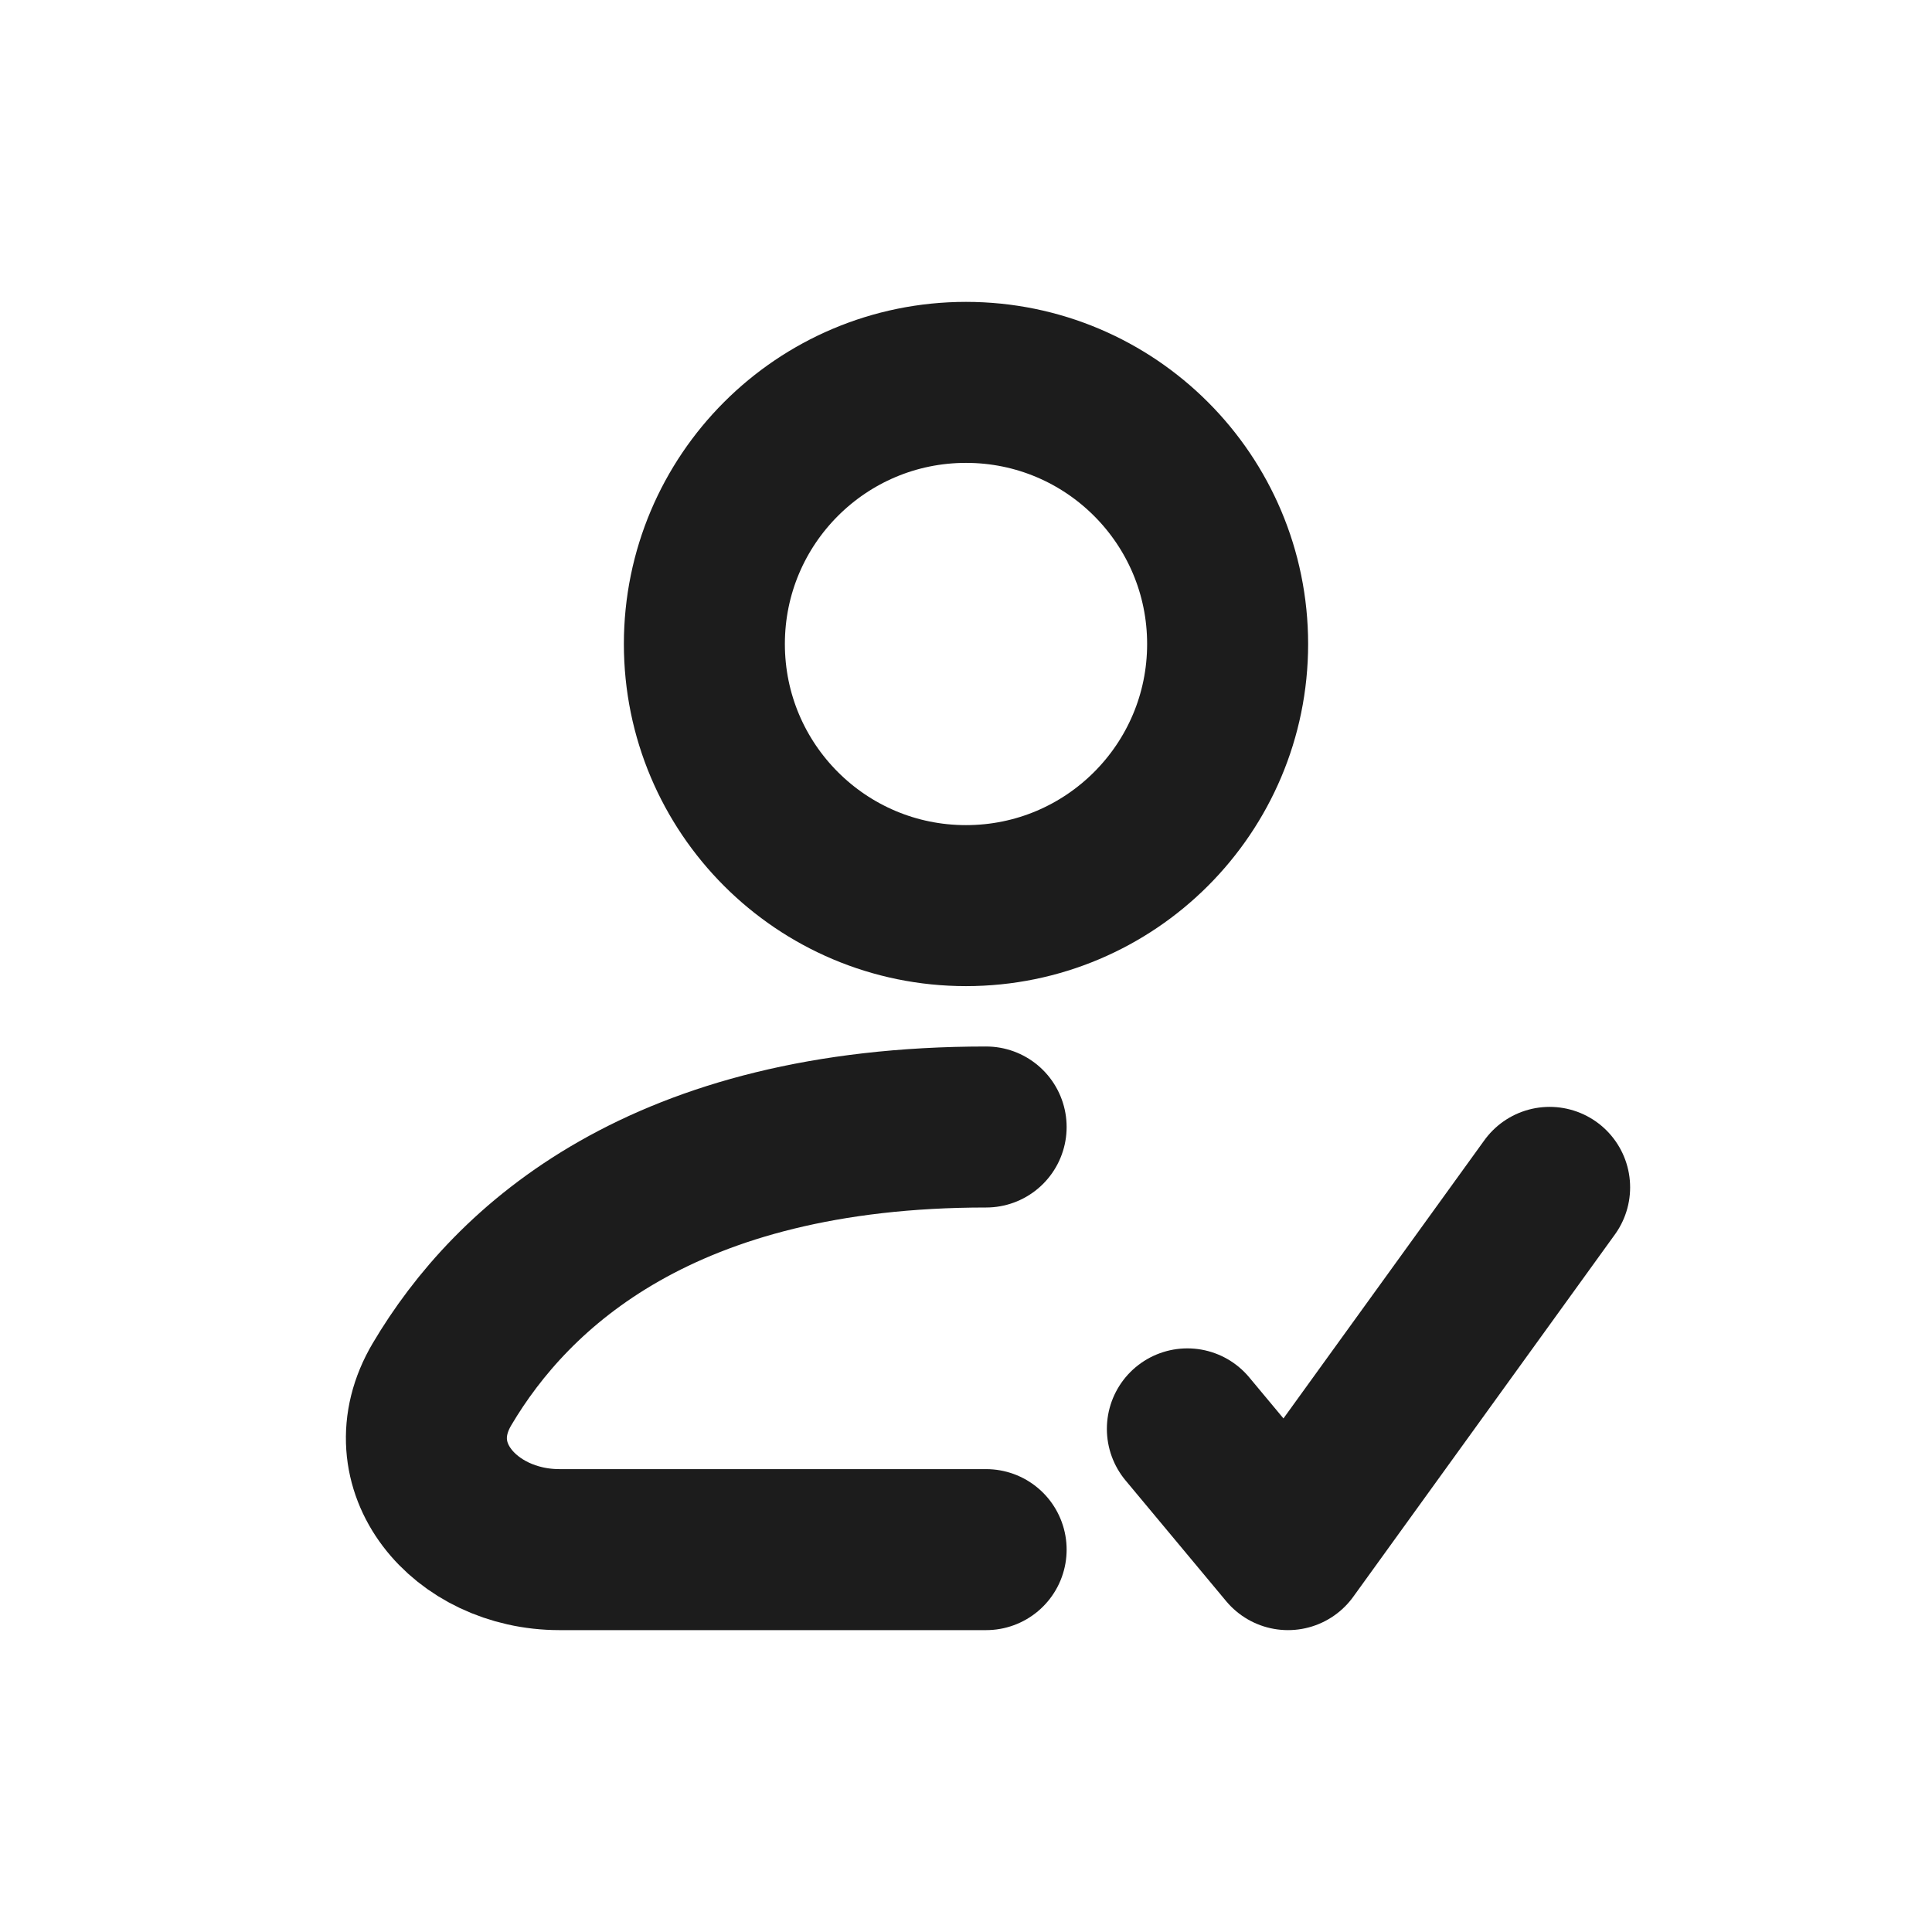
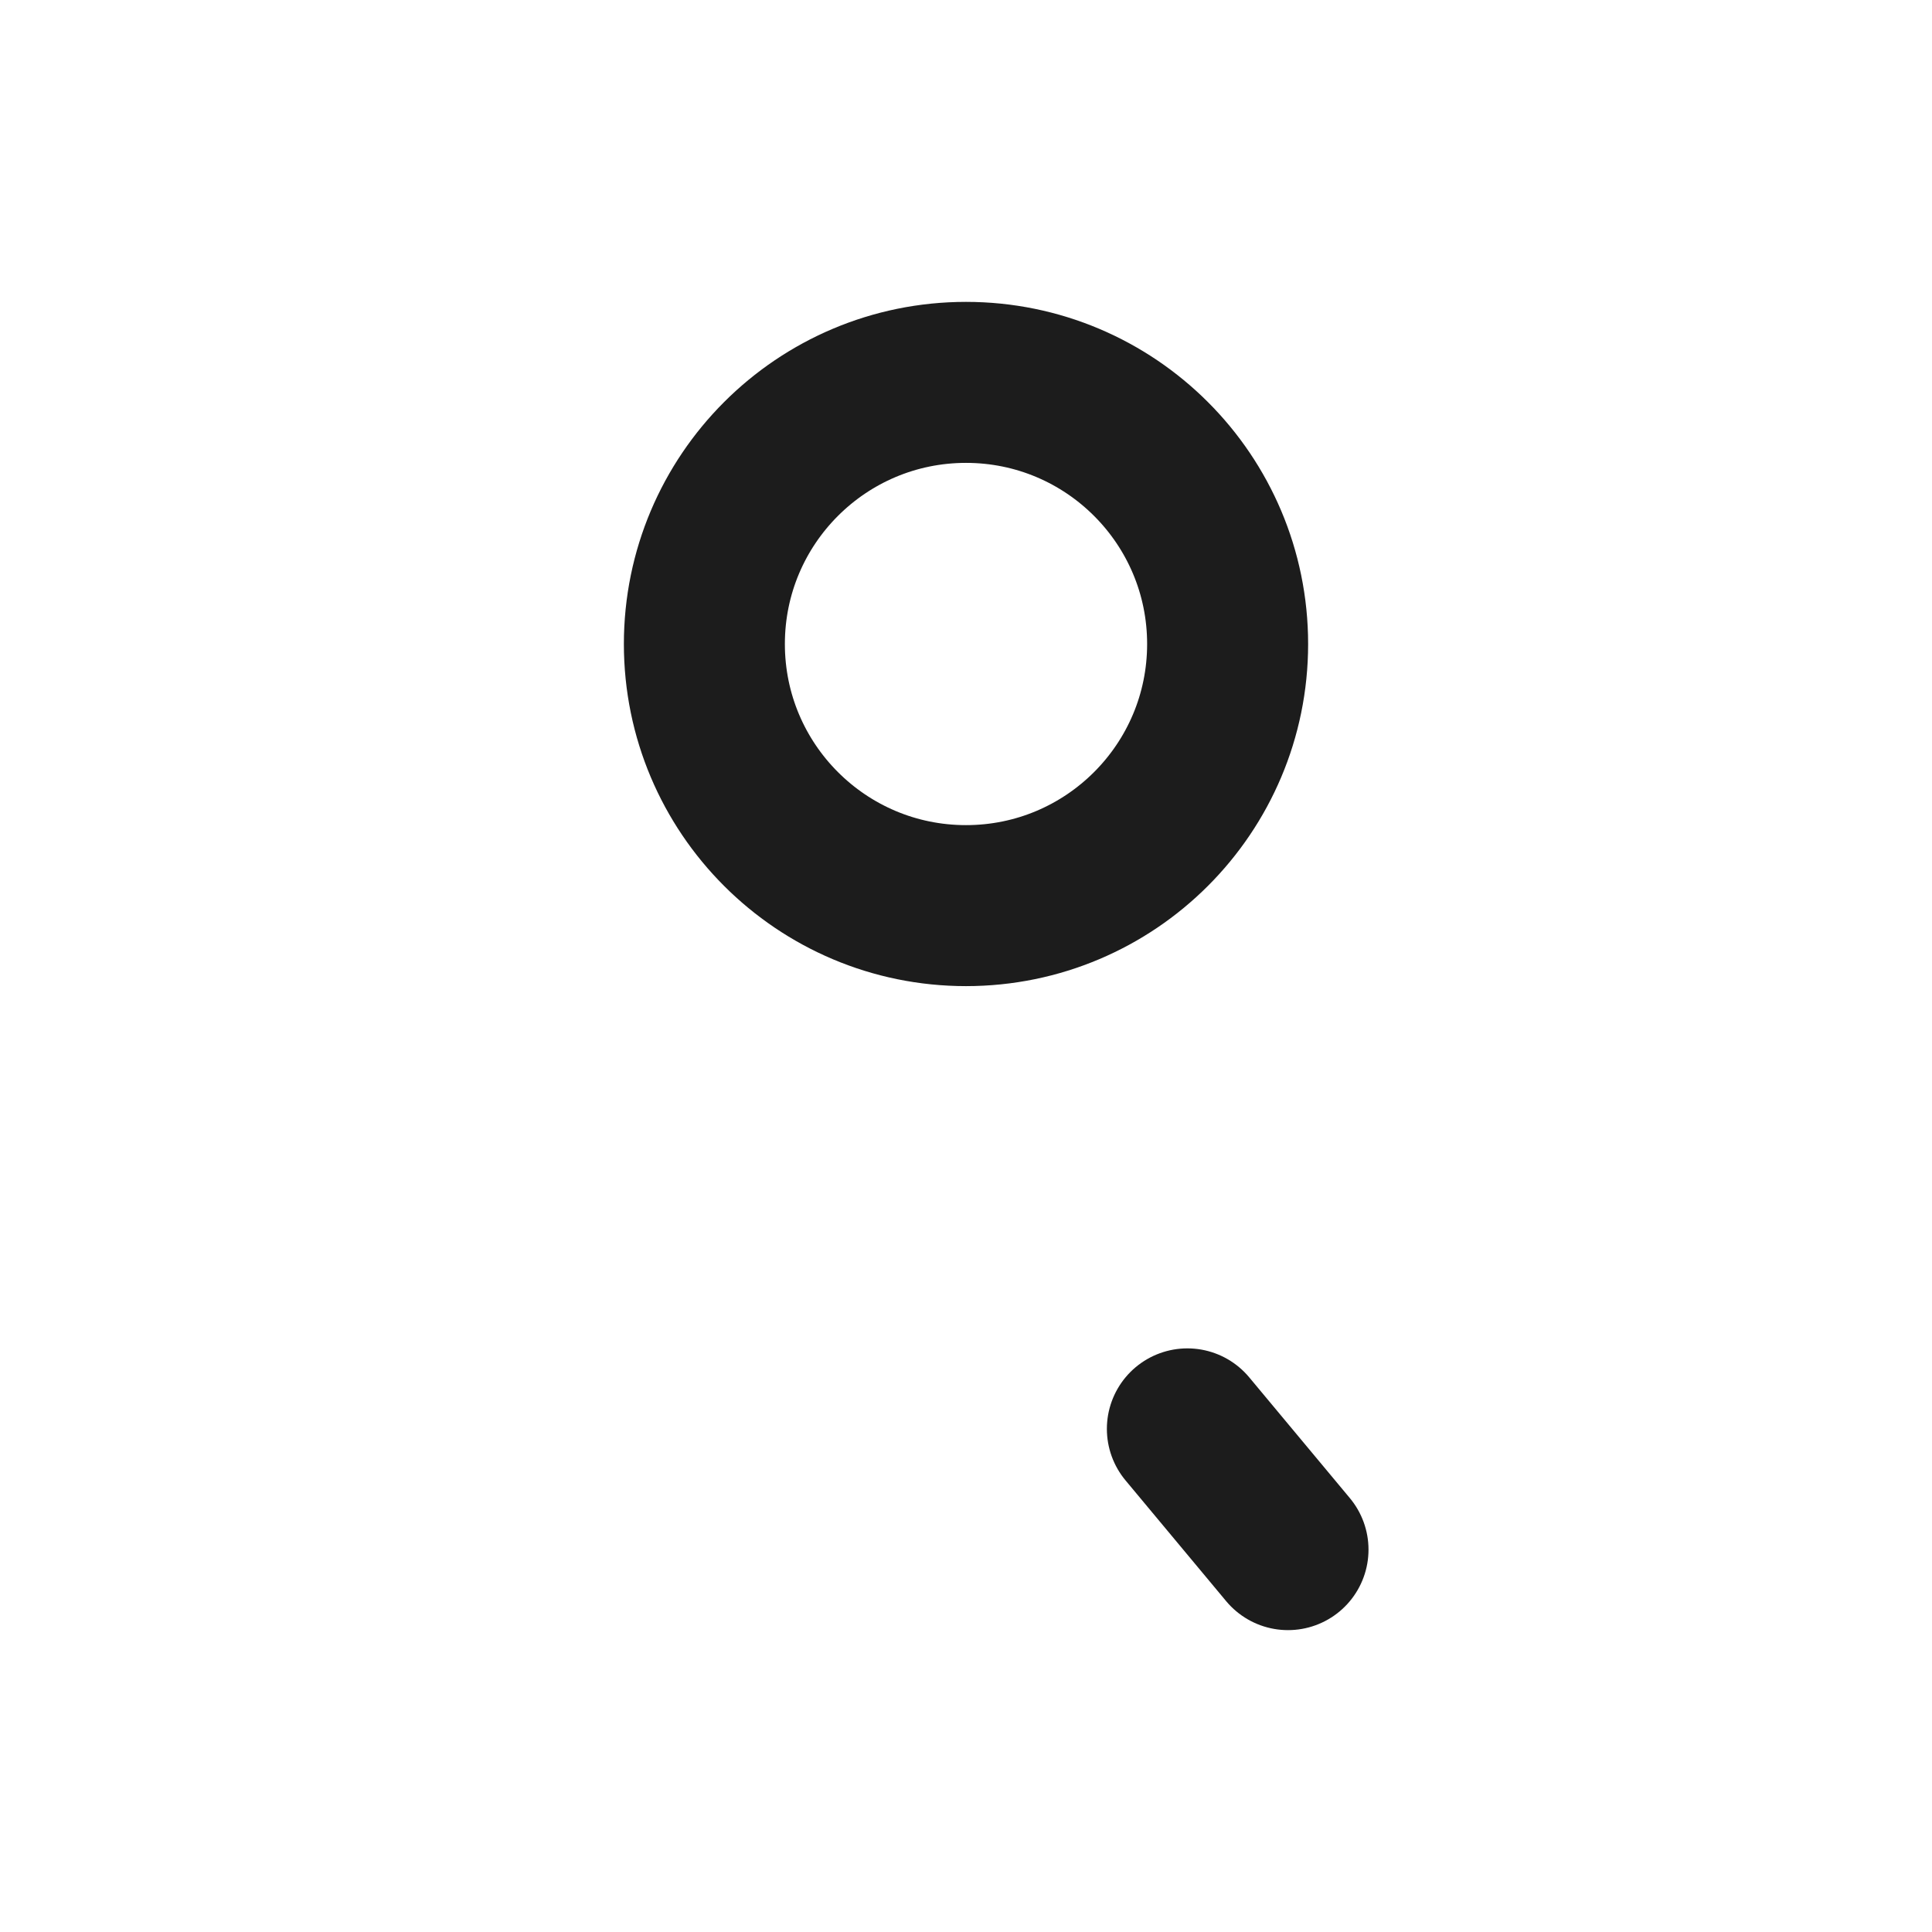
<svg xmlns="http://www.w3.org/2000/svg" width="24" height="24" viewBox="0 0 24 24" fill="none">
  <g id="user-check">
    <path id="Vector" d="M15.25 8C15.25 9.795 13.795 11.25 12 11.25C10.205 11.25 8.75 9.795 8.75 8C8.75 6.205 10.205 4.75 12 4.75C13.795 4.75 15.25 6.205 15.25 8Z" stroke="#1C1C1C" stroke-width="2" stroke-linecap="round" stroke-linejoin="round" />
-     <path id="Vector_2" d="M12.25 19.25H6.95C5.77 19.25 4.89 18.21 5.491 17.195C6.362 15.723 8.239 14 12.25 14" stroke="#1C1C1C" stroke-width="2" stroke-linecap="round" stroke-linejoin="round" />
-     <path id="Vector_3" d="M14.75 17.75L16 19.25L19.25 14.75" stroke="#1C1C1C" stroke-width="2" stroke-linecap="round" stroke-linejoin="round" />
+     <path id="Vector_3" d="M14.75 17.75L16 19.25" stroke="#1C1C1C" stroke-width="2" stroke-linecap="round" stroke-linejoin="round" />
  </g>
</svg>